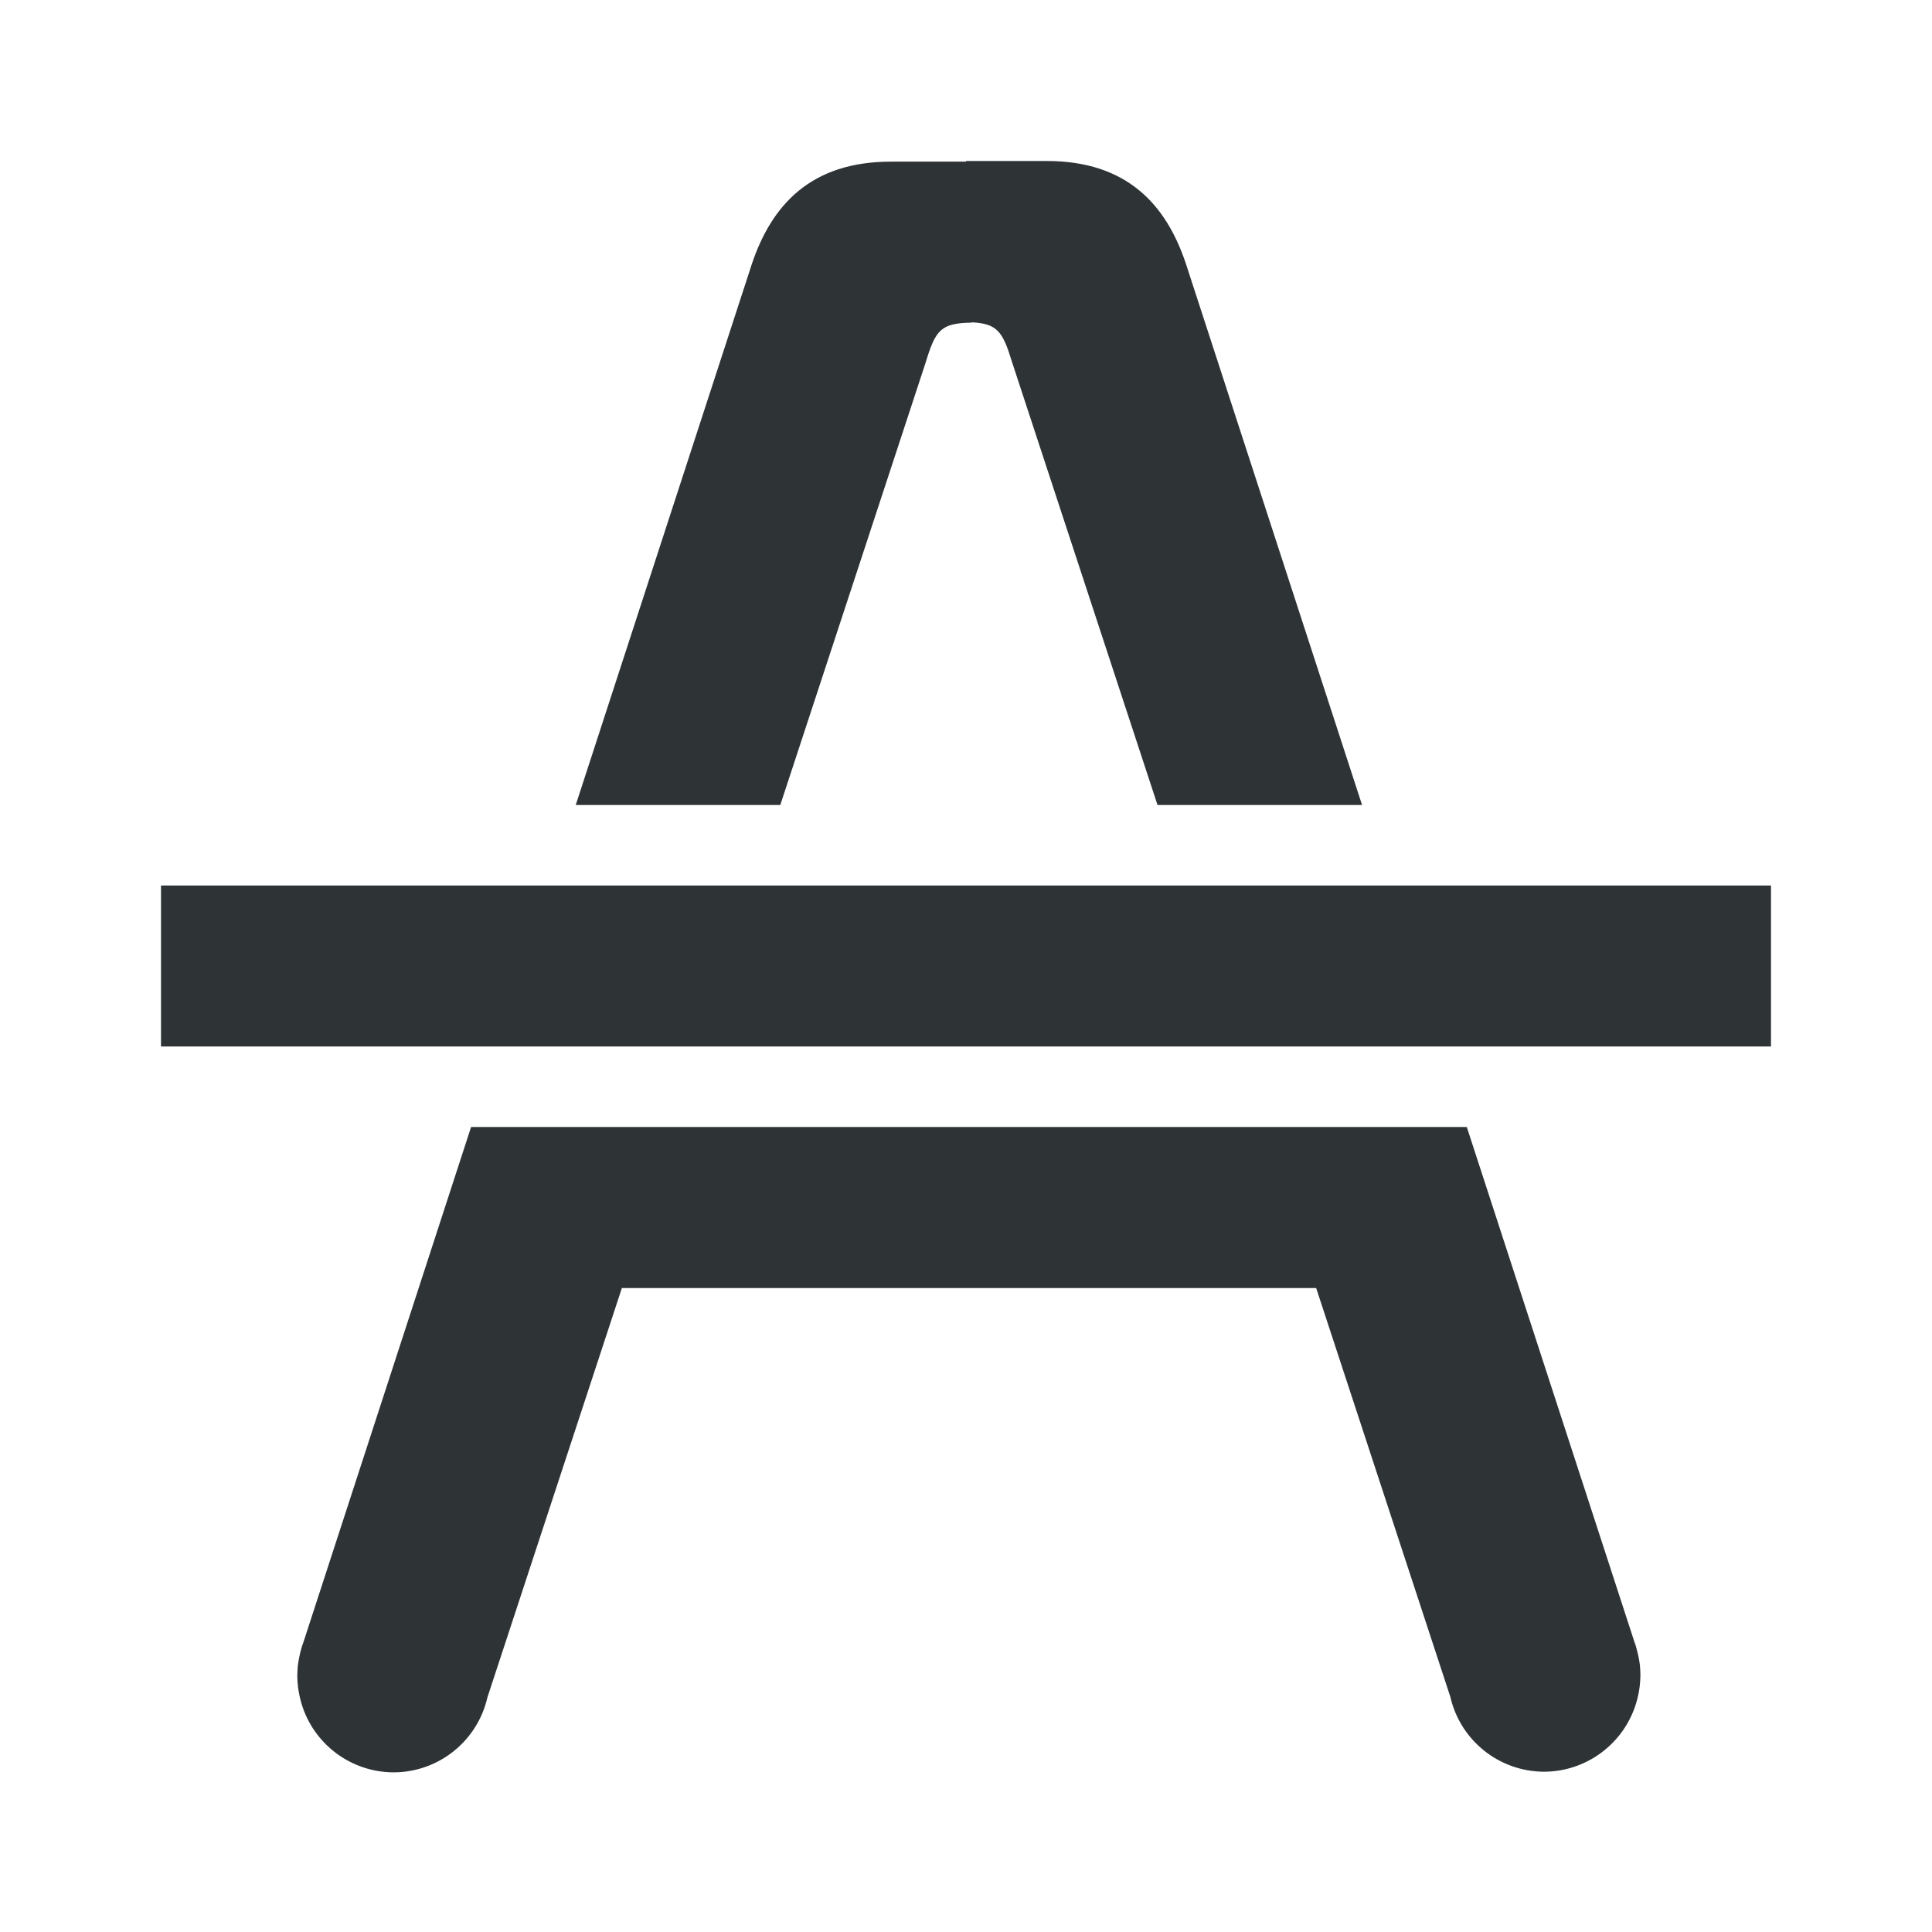
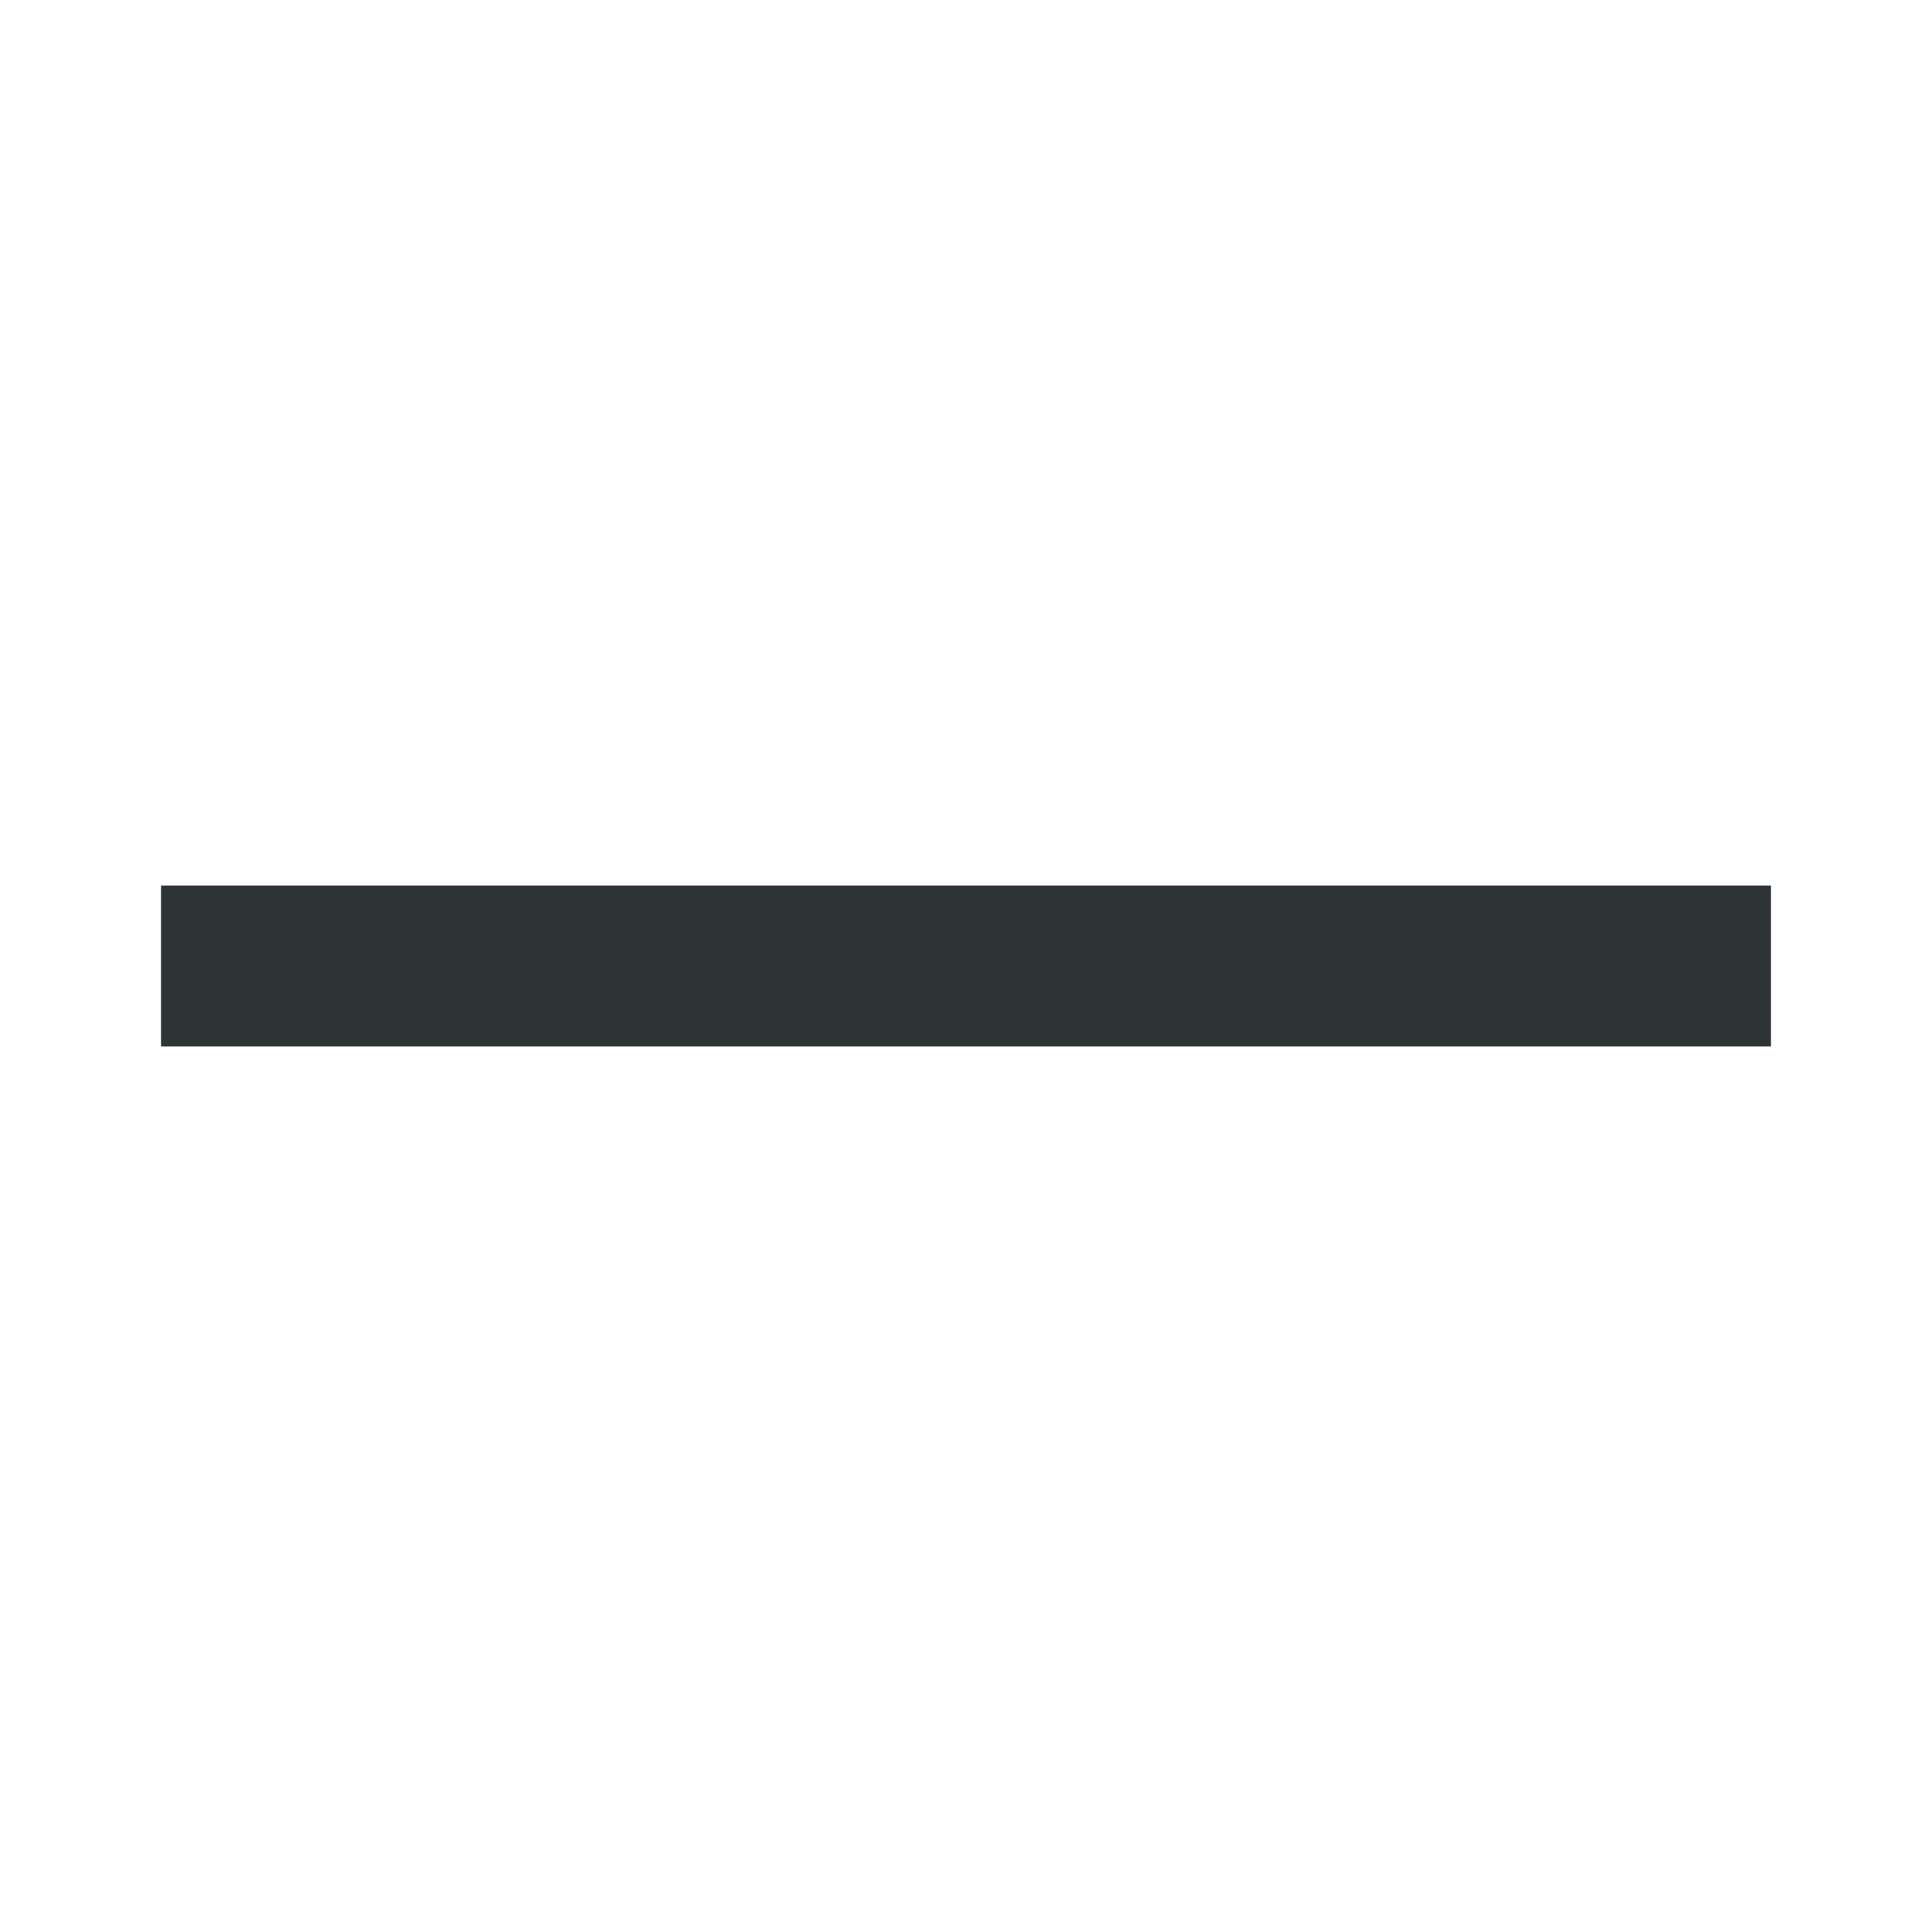
<svg xmlns="http://www.w3.org/2000/svg" viewBox="0 0 24 24">
  <g fill="#2e3436">
    <path d="m2 11v2h20v-2z" />
-     <path d="m12 2v.008h-.93c-1-.001-1.487.542-1.732 1.277l-2.186 6.715h2.541l1.807-5.5c.122-.403.189-.486.57-.492v-.004c.317.016.386.113.5.488l1.809 5.508h2.541l-2.188-6.723c-.245-.735-.732-1.278-1.732-1.277zm-6.148 12-2.088 6.416c-.003.006-.005.013-.008.02-.003.009-.005.018-.008.027-.009.029-.017.058-.023.088-.007.03-.013.061-.018.092-.003.018-.006.035-.008.053-.002.021-.003.043-.004.064-.001.019-.002.039-.002.059 0.0.049.004.099.01.146.002.017.005.034.008.051.006.033.013.066.021.098.004.017.009.034.014.051.152.505.617.851 1.145.852.558-.002 1.04-.388 1.164-.932l1.67-5.084h8.625l1.666 5.076c.124.544.606.93 1.164.932.527-.001.992-.347 1.145-.852.005-.017.01-.034.014-.051.008-.032.016-.065.021-.098.003-.017.006-.034.008-.051.006-.048.009-.097.01-.146 0-.02-.001-.039-.002-.059-.001-.022-.002-.043-.004-.064-.002-.018-.005-.035-.008-.053-.005-.031-.011-.062-.018-.092-.007-.03-.015-.059-.023-.088-.003-.009-.005-.018-.008-.027-.003-.006-.005-.013-.008-.02l-2.086-6.408h-2.529-7.311z" />
  </g>
</svg>